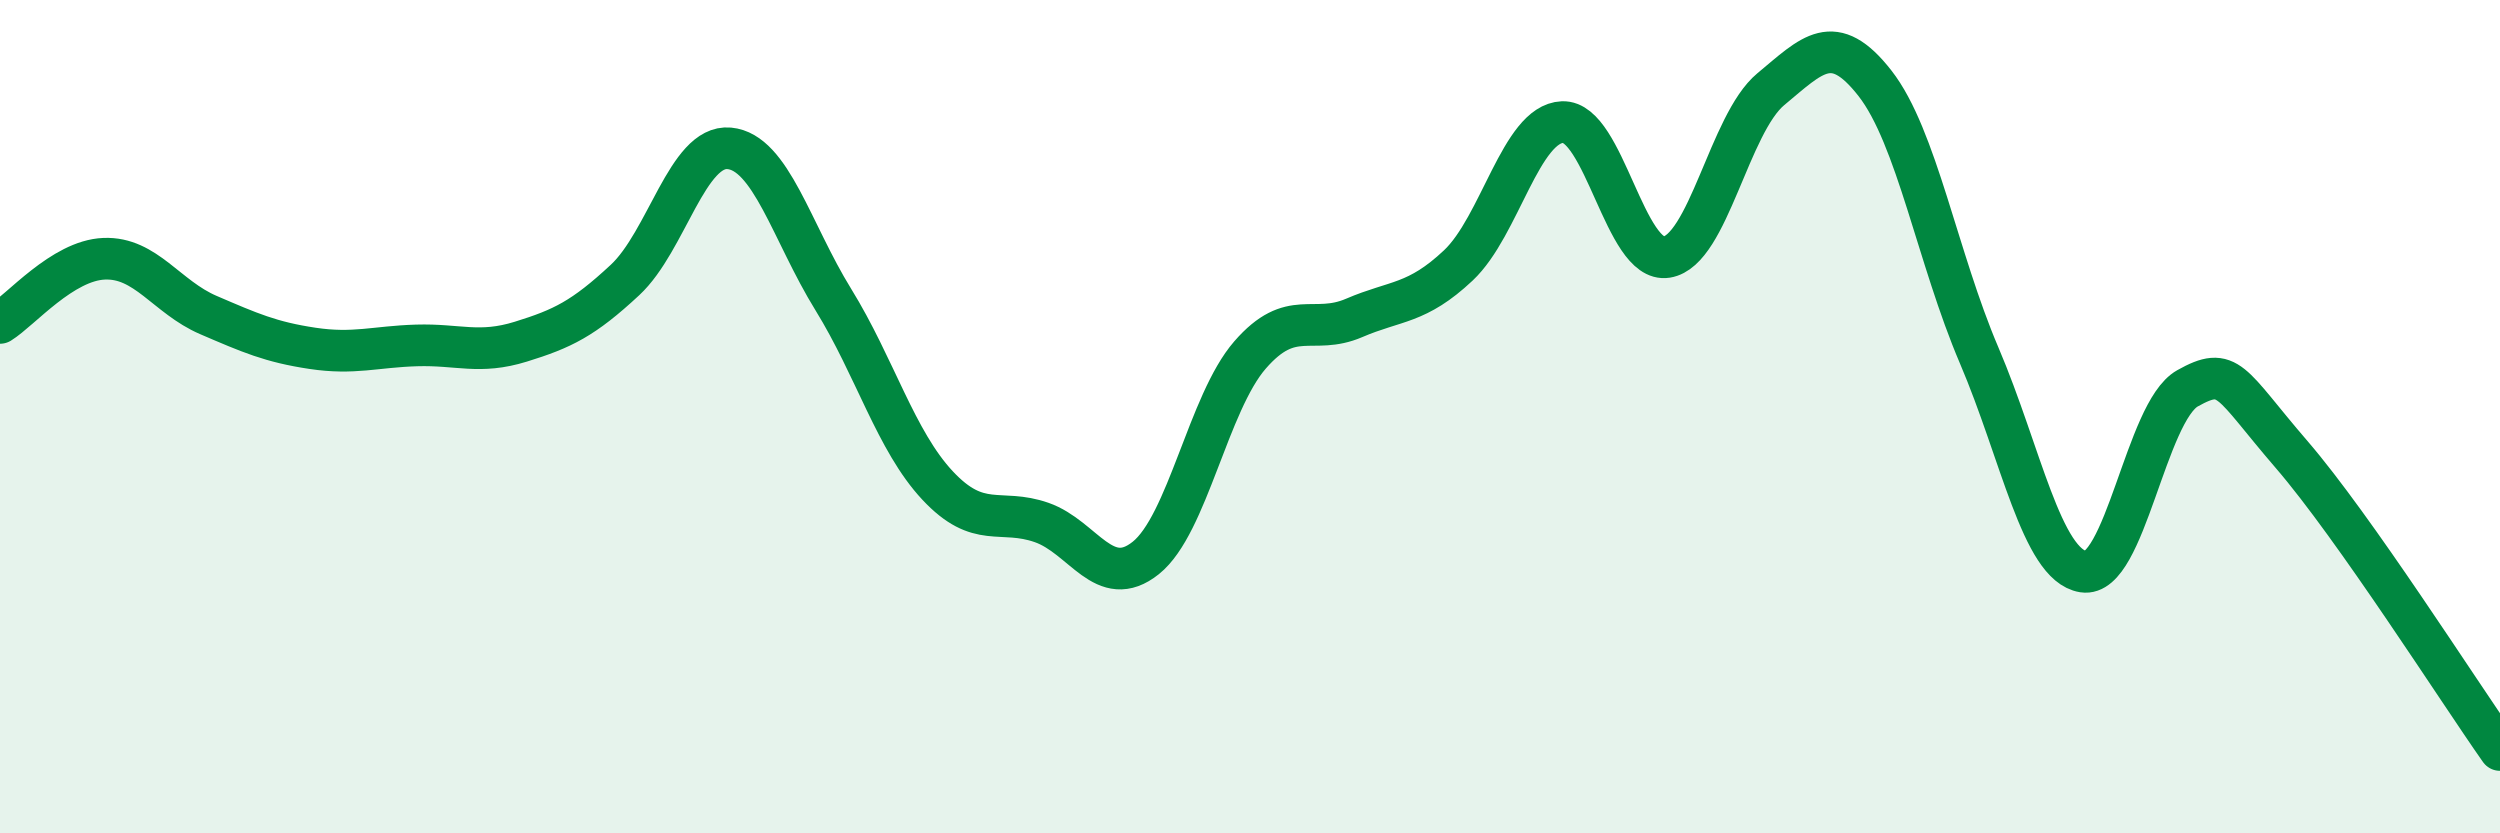
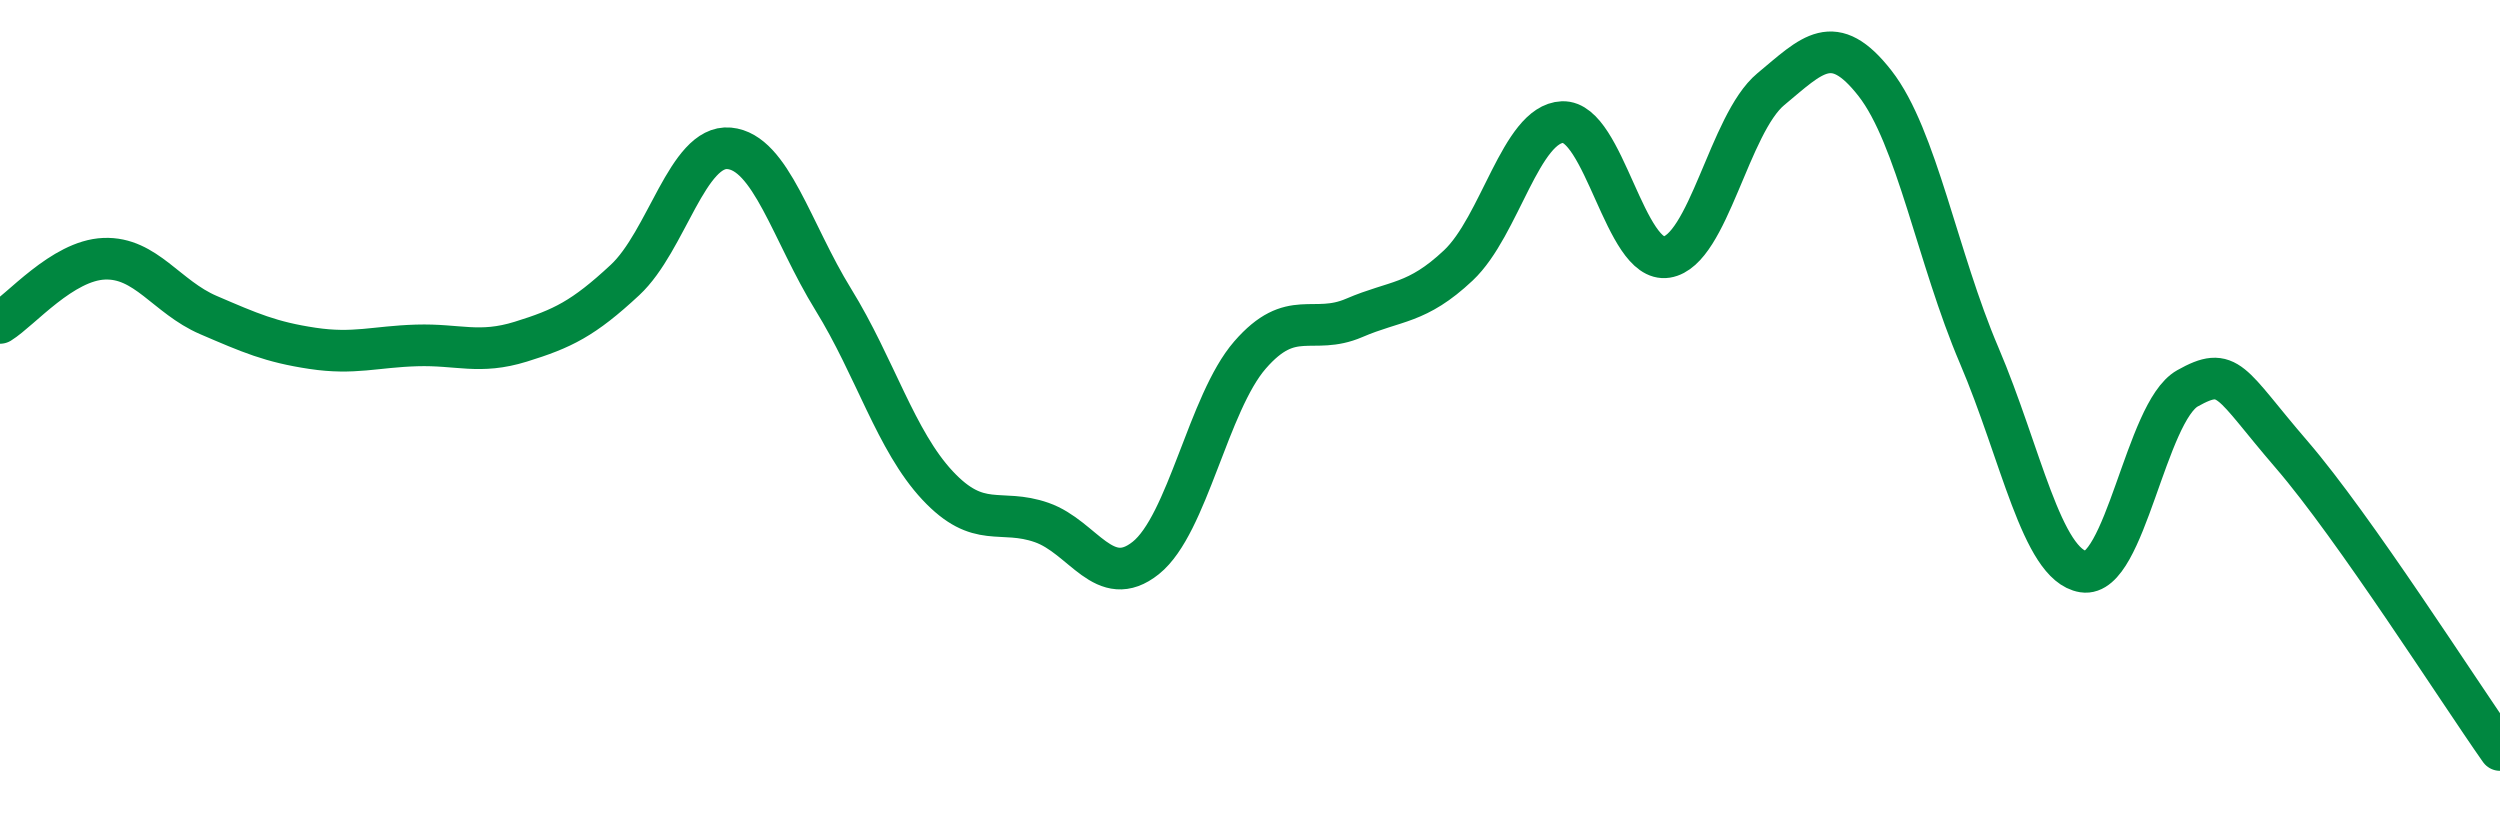
<svg xmlns="http://www.w3.org/2000/svg" width="60" height="20" viewBox="0 0 60 20">
-   <path d="M 0,7.75 C 0.5,7.44 1.5,6.25 2.5,6.21 C 3.5,6.17 4,7.13 5,7.56 C 6,7.99 6.5,8.21 7.5,8.36 C 8.5,8.51 9,8.32 10,8.29 C 11,8.26 11.5,8.51 12.5,8.2 C 13.5,7.89 14,7.65 15,6.72 C 16,5.79 16.5,3.47 17.5,3.56 C 18.5,3.65 19,5.57 20,7.19 C 21,8.81 21.5,10.58 22.5,11.65 C 23.5,12.72 24,12.19 25,12.54 C 26,12.89 26.5,14.19 27.5,13.39 C 28.5,12.59 29,9.67 30,8.52 C 31,7.37 31.5,8.06 32.5,7.63 C 33.5,7.2 34,7.31 35,6.37 C 36,5.43 36.5,2.97 37.5,2.93 C 38.5,2.89 39,6.33 40,6.17 C 41,6.01 41.5,2.97 42.5,2.14 C 43.5,1.31 44,0.72 45,2 C 46,3.28 46.5,6.19 47.5,8.53 C 48.5,10.87 49,13.56 50,13.72 C 51,13.88 51.5,9.88 52.5,9.32 C 53.5,8.76 53.5,9.17 55,10.91 C 56.5,12.65 59,16.58 60,18L60 20L0 20Z" fill="#008740" opacity="0.1" stroke-linecap="round" stroke-linejoin="round" />
  <path d="M 0,7.75 C 0.5,7.44 1.5,6.25 2.5,6.21 C 3.5,6.17 4,7.13 5,7.56 C 6,7.99 6.5,8.21 7.5,8.36 C 8.5,8.51 9,8.32 10,8.29 C 11,8.26 11.5,8.51 12.5,8.2 C 13.5,7.89 14,7.65 15,6.72 C 16,5.79 16.5,3.47 17.5,3.56 C 18.5,3.65 19,5.57 20,7.19 C 21,8.81 21.5,10.58 22.5,11.65 C 23.5,12.72 24,12.19 25,12.54 C 26,12.89 26.5,14.19 27.5,13.39 C 28.5,12.59 29,9.67 30,8.52 C 31,7.37 31.5,8.06 32.5,7.63 C 33.5,7.2 34,7.31 35,6.37 C 36,5.43 36.5,2.97 37.5,2.93 C 38.5,2.89 39,6.33 40,6.17 C 41,6.01 41.5,2.97 42.5,2.14 C 43.5,1.31 44,0.72 45,2 C 46,3.28 46.5,6.19 47.5,8.53 C 48.5,10.87 49,13.56 50,13.72 C 51,13.88 51.5,9.88 52.5,9.32 C 53.5,8.76 53.5,9.17 55,10.91 C 56.5,12.65 59,16.58 60,18" stroke="#008740" stroke-width="1" fill="none" stroke-linecap="round" stroke-linejoin="round" />
</svg>